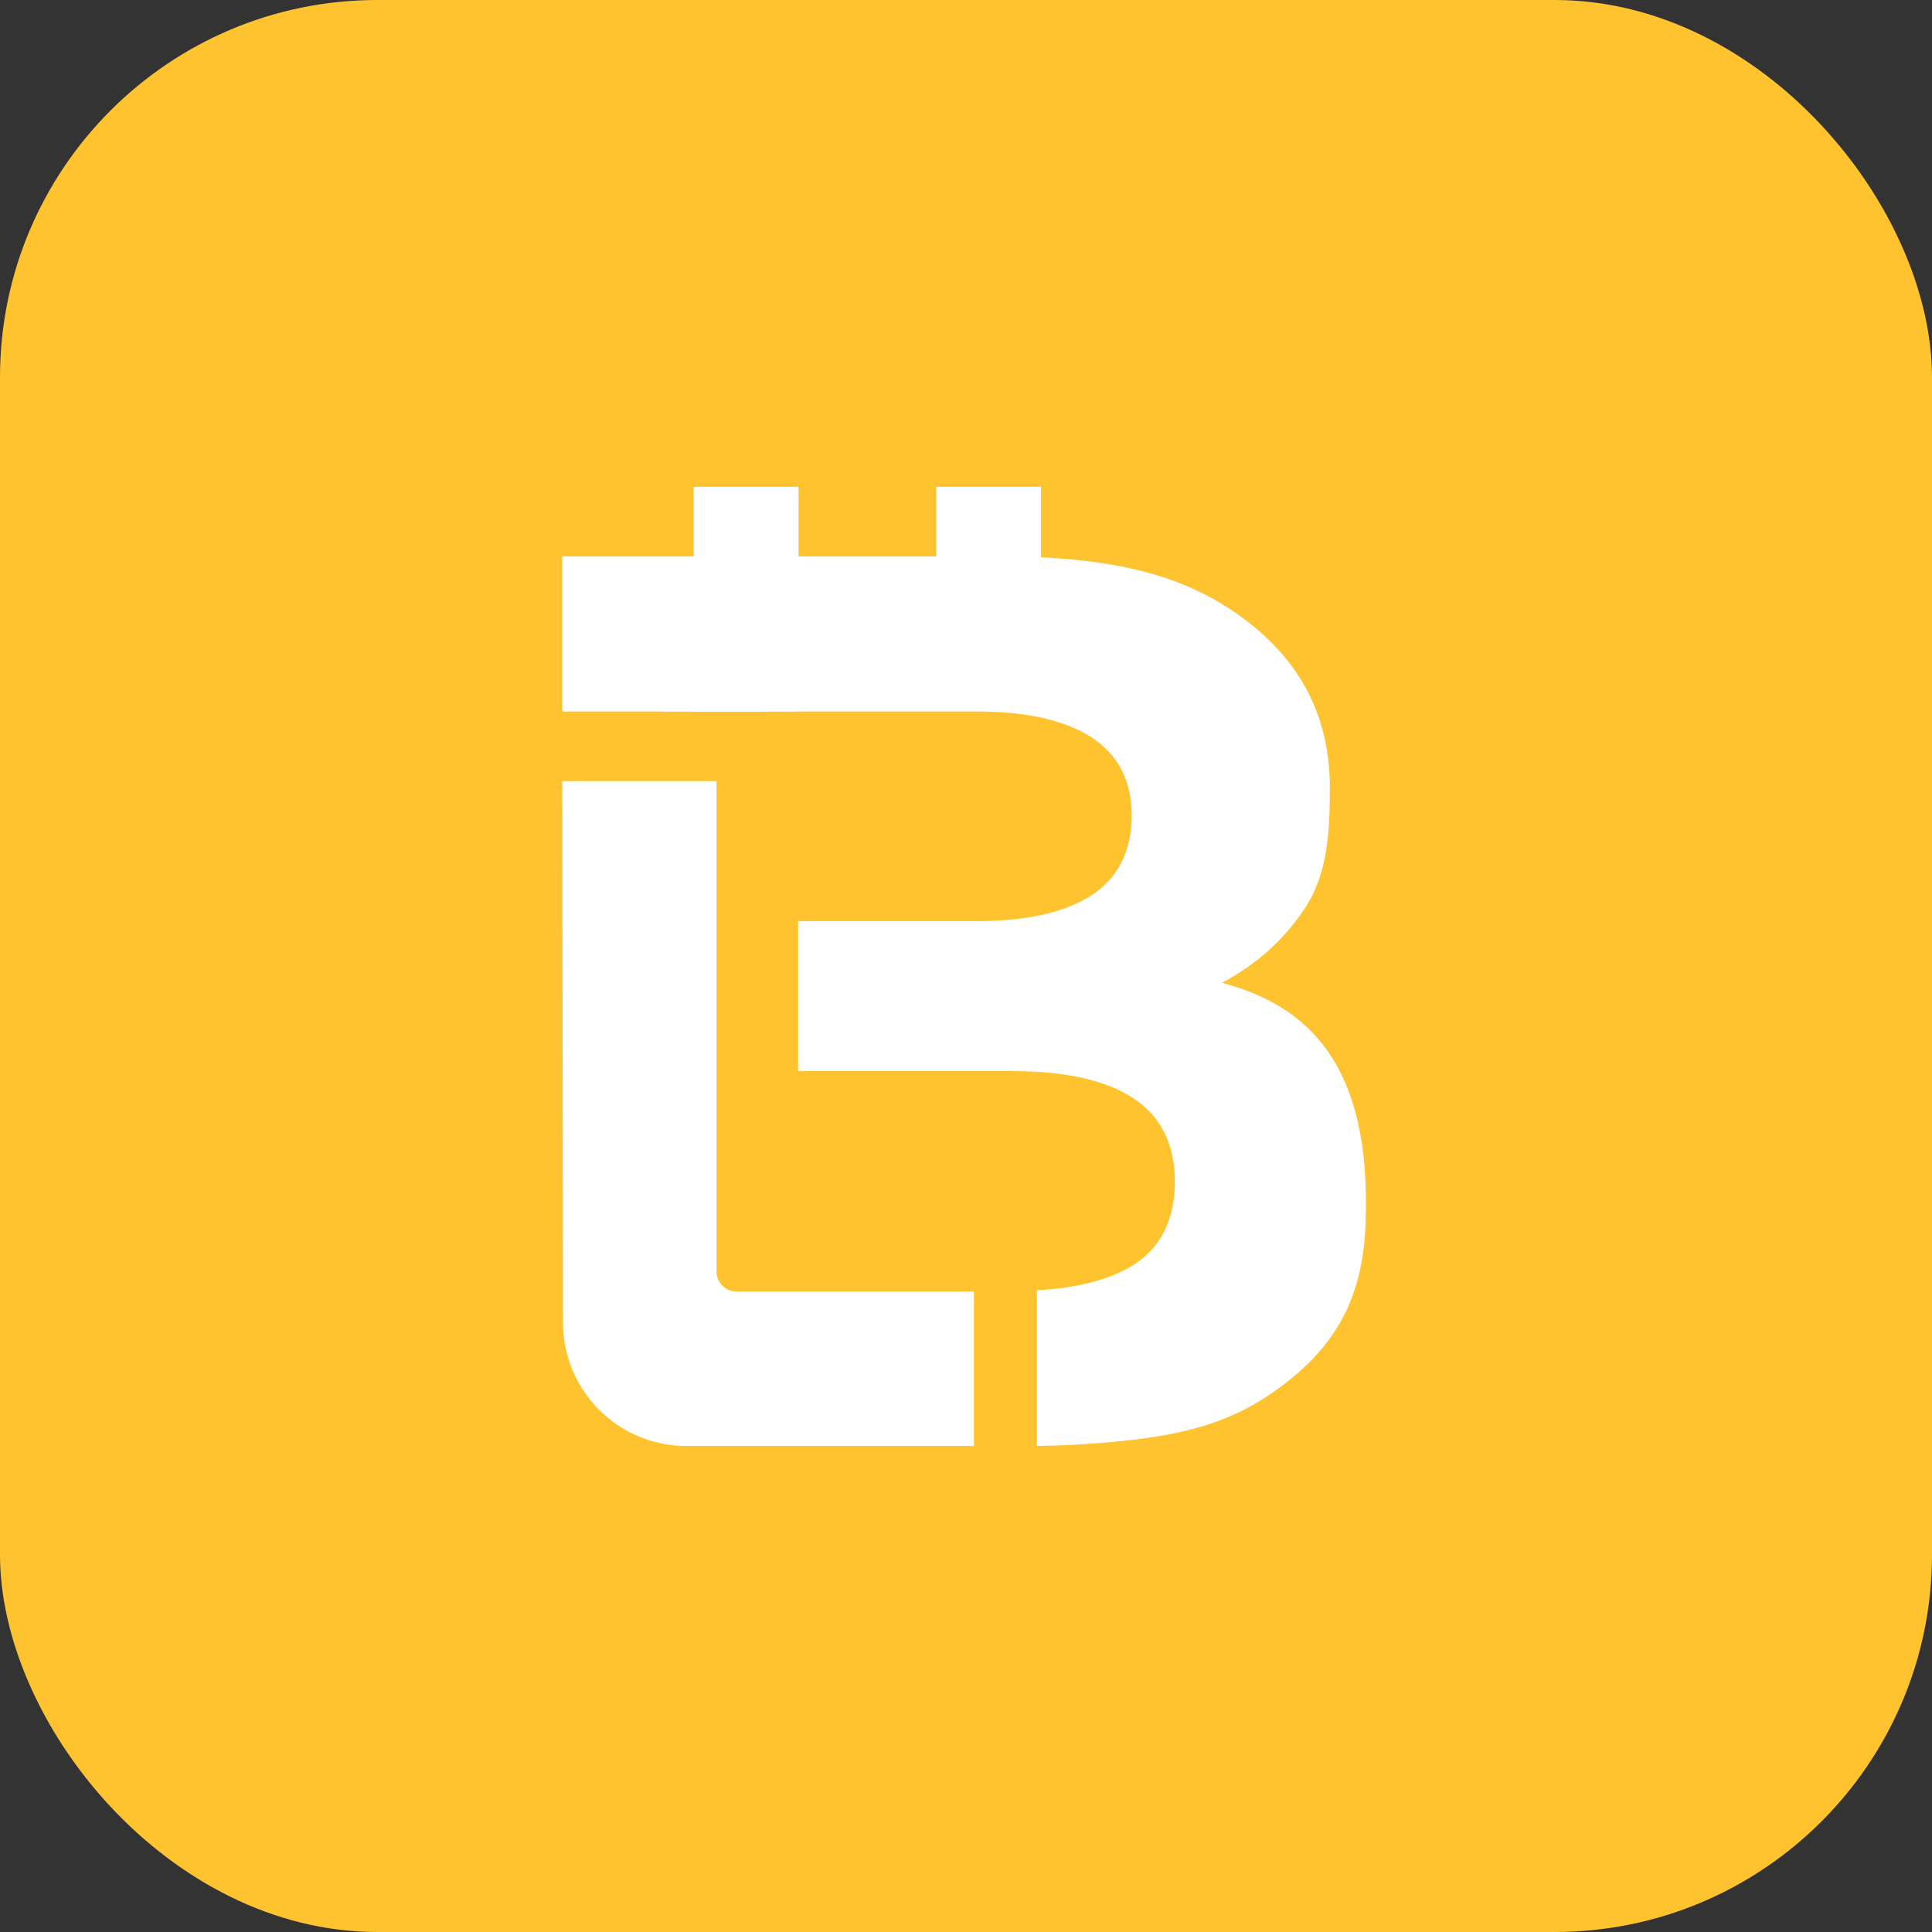
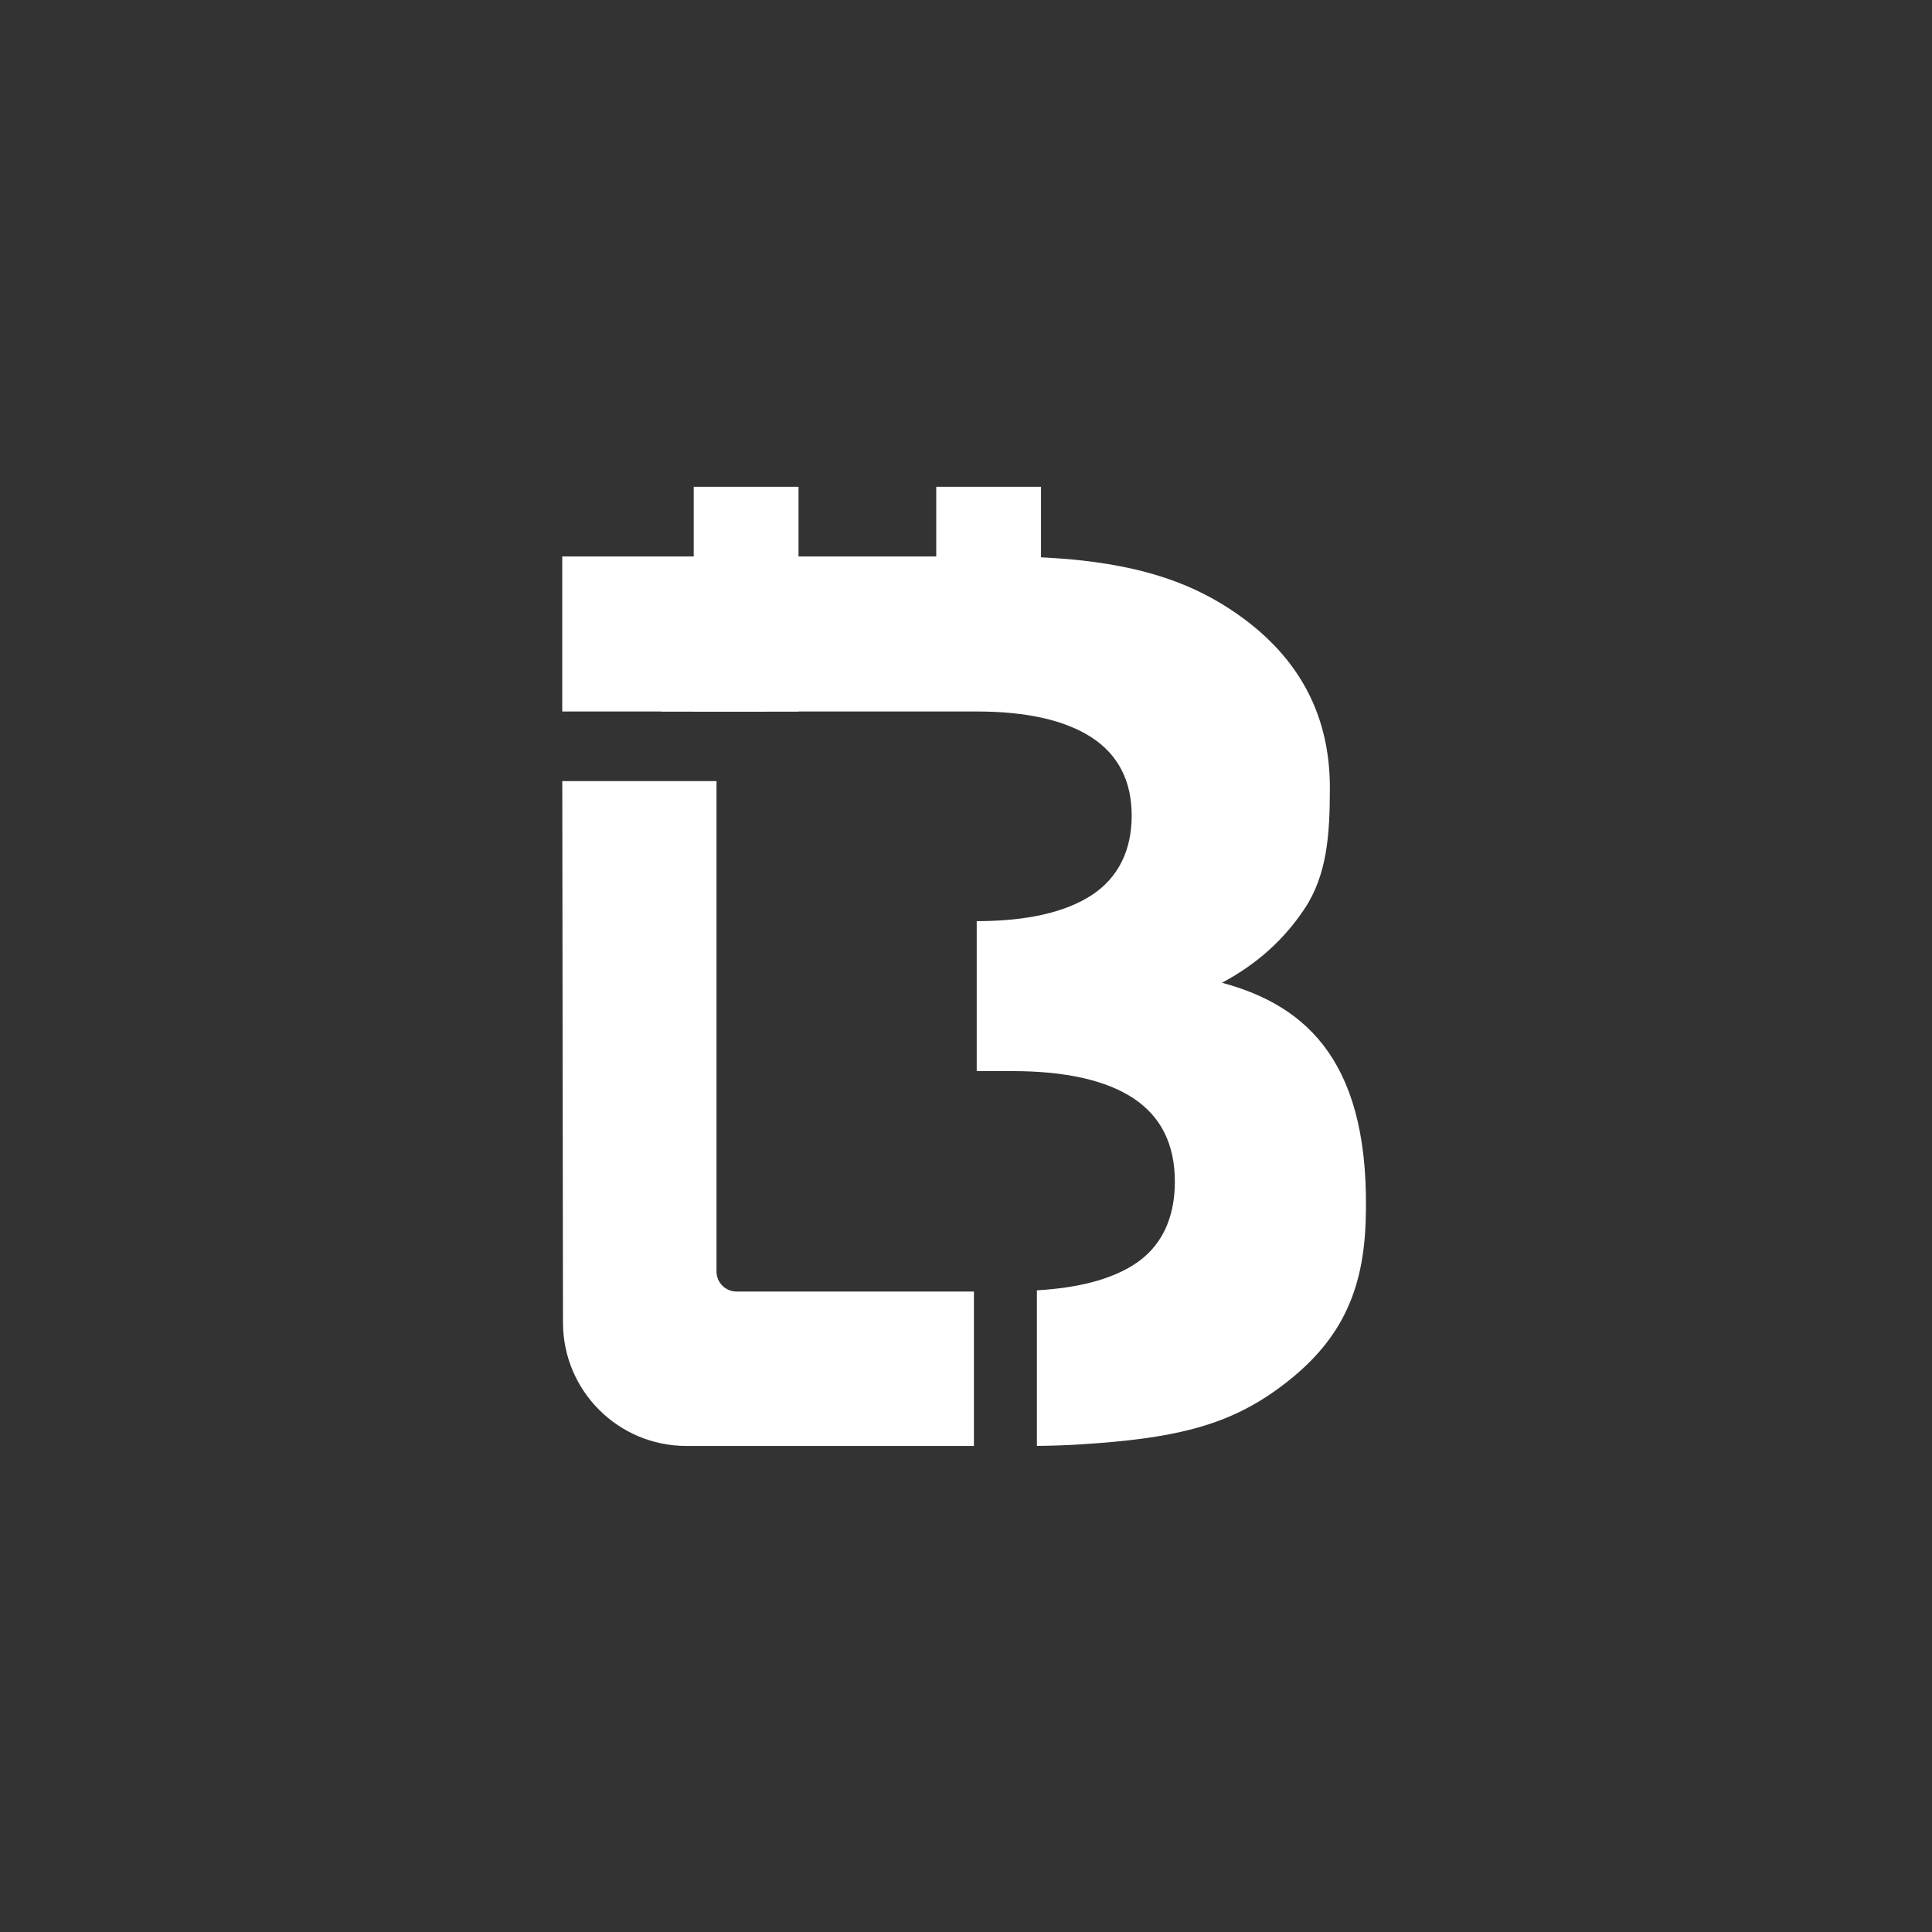
<svg xmlns="http://www.w3.org/2000/svg" width="512" height="512" viewBox="0 0 512 512" fill="none">
  <rect x="0" y="0" width="512" height="512" fill="#333333" stroke="none" />
-   <rect width="512" height="512" rx="100" fill="#FFC330" />
  <path d="M258.098 342.276V383.194H181.885C163.844 383.194 149.213 368.567 149.196 350.515L149.011 207H189.884V336.966C189.884 339.895 192.258 342.27 195.185 342.27H258.093L258.098 342.276Z" fill="white" />
-   <path d="M323.83 260.444C332.94 255.601 340.218 249.097 345.669 240.91C351.726 231.835 352.429 221.1 352.429 208.744C352.429 190.347 344.961 175.529 330.042 164.287C318.892 155.909 305.967 150.669 286.588 148.518C280.065 147.82 273.058 147.463 265.573 147.463H149V188.554H258.842C272.072 188.554 282.237 190.848 289.308 195.438C296.355 200.05 299.91 206.974 299.91 216.153C299.91 225.332 296.355 232.614 289.308 237.226C282.237 241.815 272.078 244.11 258.842 244.11H211.504V283.852H268.264C282.381 283.852 293.111 286.273 300.389 291.07C307.69 295.913 311.349 303.281 311.349 313.152C311.349 323.022 307.69 330.621 300.389 335.211C294.269 339.085 285.723 341.316 274.787 341.945V383.18C278.866 383.139 282.779 383.013 286.588 382.759C310.571 381.243 324.596 378.054 338 368.524C353.904 357.177 361.159 344.24 361.902 324.066C363.44 282.064 346.718 266.578 323.83 260.438V260.444Z" fill="white" />
+   <path d="M323.83 260.444C332.94 255.601 340.218 249.097 345.669 240.91C351.726 231.835 352.429 221.1 352.429 208.744C352.429 190.347 344.961 175.529 330.042 164.287C318.892 155.909 305.967 150.669 286.588 148.518C280.065 147.82 273.058 147.463 265.573 147.463H149V188.554H258.842C272.072 188.554 282.237 190.848 289.308 195.438C296.355 200.05 299.91 206.974 299.91 216.153C299.91 225.332 296.355 232.614 289.308 237.226C282.237 241.815 272.078 244.11 258.842 244.11V283.852H268.264C282.381 283.852 293.111 286.273 300.389 291.07C307.69 295.913 311.349 303.281 311.349 313.152C311.349 323.022 307.69 330.621 300.389 335.211C294.269 339.085 285.723 341.316 274.787 341.945V383.18C278.866 383.139 282.779 383.013 286.588 382.759C310.571 381.243 324.596 378.054 338 368.524C353.904 357.177 361.159 344.24 361.902 324.066C363.44 282.064 346.718 266.578 323.83 260.438V260.444Z" fill="white" />
  <path d="M211.614 129H183.84V188.552H211.614V129Z" fill="white" />
  <path d="M275.876 129H248.113V188.269H275.876V129Z" fill="white" />
  <path d="M203.114 169.1H175.34V188.552H203.114V169.1Z" fill="white" />
</svg>